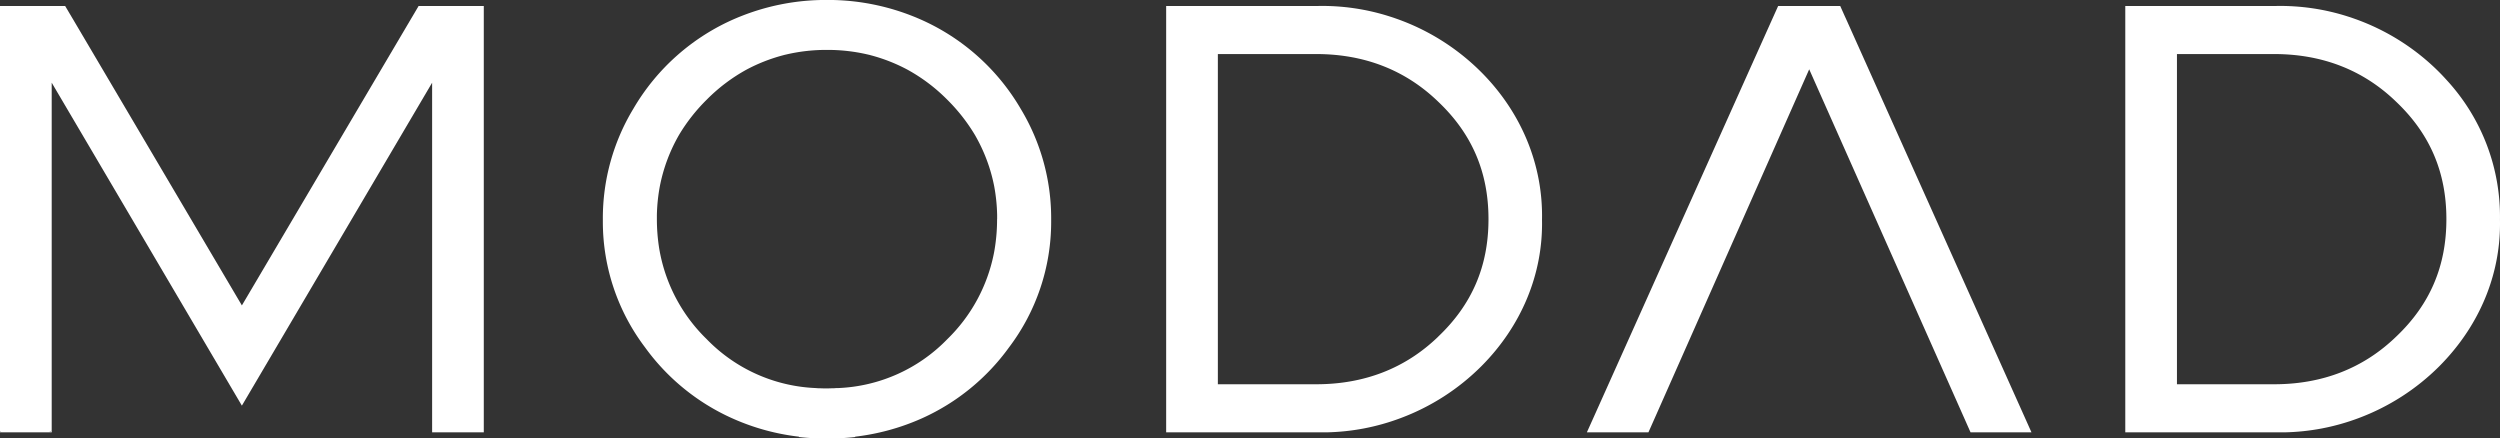
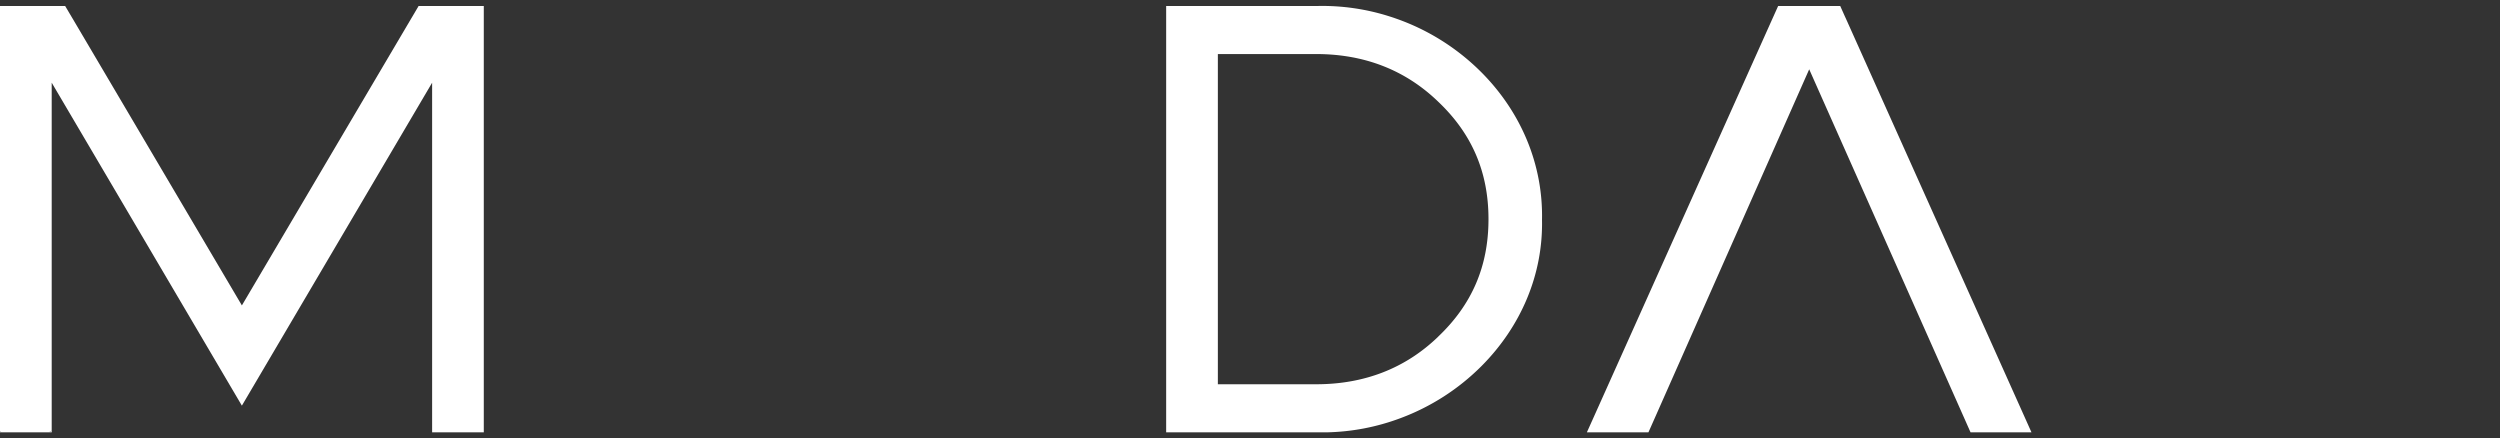
<svg xmlns="http://www.w3.org/2000/svg" viewBox="0 0 836.57 146.69">
  <rect x="0" y="0" width="836.57" height="146.69" fill="#333333" stroke="none" />
  <defs>
    <style>.cls-1{fill:#fff;}</style>
  </defs>
  <g id="Layer_2" data-name="Layer 2">
    <g id="Layer_1-2" data-name="Layer 1">
      <polygon class="cls-1" points="679.79 144.68 659.4 144.68 657.29 139.92 605.41 23.19 553.72 139.92 551.61 144.68 531.01 144.68 533.15 139.92 593.13 6.2 593.41 5.58 595.02 2 615.79 2 617.39 5.58 617.68 6.2 677.66 139.92 679.79 144.68" />
      <path class="cls-1" d="M443.73,144.68h0Z" />
-       <path class="cls-1" d="M836.56,73.57a67.41,67.41,0,0,0-17.9-46.85c-.82-.91-1.67-1.81-2.55-2.69A75.46,75.46,0,0,0,787.68,6.2c-.61-.22-1.22-.43-1.84-.62A74.07,74.07,0,0,0,761.61,2H711.18V144.68H764.3a74.53,74.53,0,0,0,24.93-4.76,75.6,75.6,0,0,0,27-17.33c.84-.84,1.65-1.7,2.44-2.57C830.58,106.92,836.91,90.54,836.56,73.57Zm-34.76,39.1c-10.93,10.56-24.65,15.91-40.77,15.91H728.47V18.09H761c16.12,0,29.84,5.35,40.78,15.92,11.34,10.75,16.85,23.61,16.85,39.33S813.15,101.91,801.8,112.67Z" />
      <path class="cls-1" d="M764.3,144.68h0Z" />
      <path class="cls-1" d="M.53,144.68H0v-.31Z" />
      <path class="cls-1" d="M17.3,144.12v.56h-.94C16.68,144.51,17,144.32,17.3,144.12Z" />
      <path class="cls-1" d="M161.89,2V144.68H144.6v-117L80.94,135.74,17.3,27.67V144.12c-.31.2-.62.39-.94.56H.53L0,144.37V2H21.8l2.12,3.58.37.62,56.65,96,56.66-96,.37-.62L140.08,2Z" />
-       <path class="cls-1" d="M341.58,36.45A72.88,72.88,0,0,0,307.35,6.2c-.49-.21-1-.43-1.49-.62A76.92,76.92,0,0,0,278.69,0l-1,0h-1.88l-1,0a76.83,76.83,0,0,0-27.17,5.55c-.5.19-1,.41-1.5.62a72.85,72.85,0,0,0-34.22,30.25,70.74,70.74,0,0,0-10.19,36.89c0,.37,0,.74,0,1.1a69.61,69.61,0,0,0,14.1,41.8,72.7,72.7,0,0,0,29,23.68A75.61,75.61,0,0,0,259,144.68a77,77,0,0,0,8.37,1.45l-.07.11a68.47,68.47,0,0,0,7.85.45c.53,0,1.07,0,1.6,0s1.07,0,1.61,0a68.43,68.43,0,0,0,7.84-.45l-.07-.11a77,77,0,0,0,8.37-1.45,76,76,0,0,0,14.15-4.76,72.74,72.74,0,0,0,29-23.68,69.61,69.61,0,0,0,14.1-41.8c0-.36,0-.73,0-1.1A70.83,70.83,0,0,0,341.58,36.45Zm-7.93,36.89a60.92,60.92,0,0,1-.69,9.25c-.09.6-.19,1.21-.3,1.8l-.09.46A54.9,54.9,0,0,1,317,113.49a53.9,53.9,0,0,1-36.59,16.37c-.42,0-.84,0-1.27.06-.79,0-1.59.05-2.4.05s-1.61,0-2.4-.05c-.43,0-.85,0-1.27-.06a53.9,53.9,0,0,1-36.59-16.37,54.88,54.88,0,0,1-15.58-28.64,4.14,4.14,0,0,1-.09-.46c-.12-.59-.22-1.2-.31-1.8a62.24,62.24,0,0,1-.69-9.25v0c0-.45,0-.9,0-1.36a58.71,58.71,0,0,1,1-9.69A55.56,55.56,0,0,1,227.31,45a59.67,59.67,0,0,1,9.15-11.62A58.14,58.14,0,0,1,249.8,23.3a56.91,56.91,0,0,1,12.11-4.77l.55-.15.74-.17a58.76,58.76,0,0,1,13.41-1.51h.22a58.91,58.91,0,0,1,13.42,1.51l.74.17.54.15a56.7,56.7,0,0,1,12.11,4.77A58.14,58.14,0,0,1,317,33.38,60.11,60.11,0,0,1,326.14,45a55.54,55.54,0,0,1,6.53,17.25,58.71,58.71,0,0,1,1,9.69c0,.46,0,.91,0,1.36Z" />
      <path class="cls-1" d="M516,73.57c.38-18.38-6.89-36-20.45-49.54A75.46,75.46,0,0,0,467.1,6.2c-.62-.22-1.23-.43-1.85-.62A74,74,0,0,0,441,2H390.23V144.68h53.5a74.53,74.53,0,0,0,24.93-4.76,75.56,75.56,0,0,0,27-17.33C509.14,109.09,516.36,91.66,516,73.57Zm-34.75,39.1c-10.94,10.56-24.66,15.91-40.78,15.91H407.53V18.09h32.92c16.12,0,29.84,5.35,40.79,15.92,11.34,10.75,16.85,23.61,16.85,39.33S492.58,101.91,481.23,112.67Z" />
    </g>
  </g>
</svg>